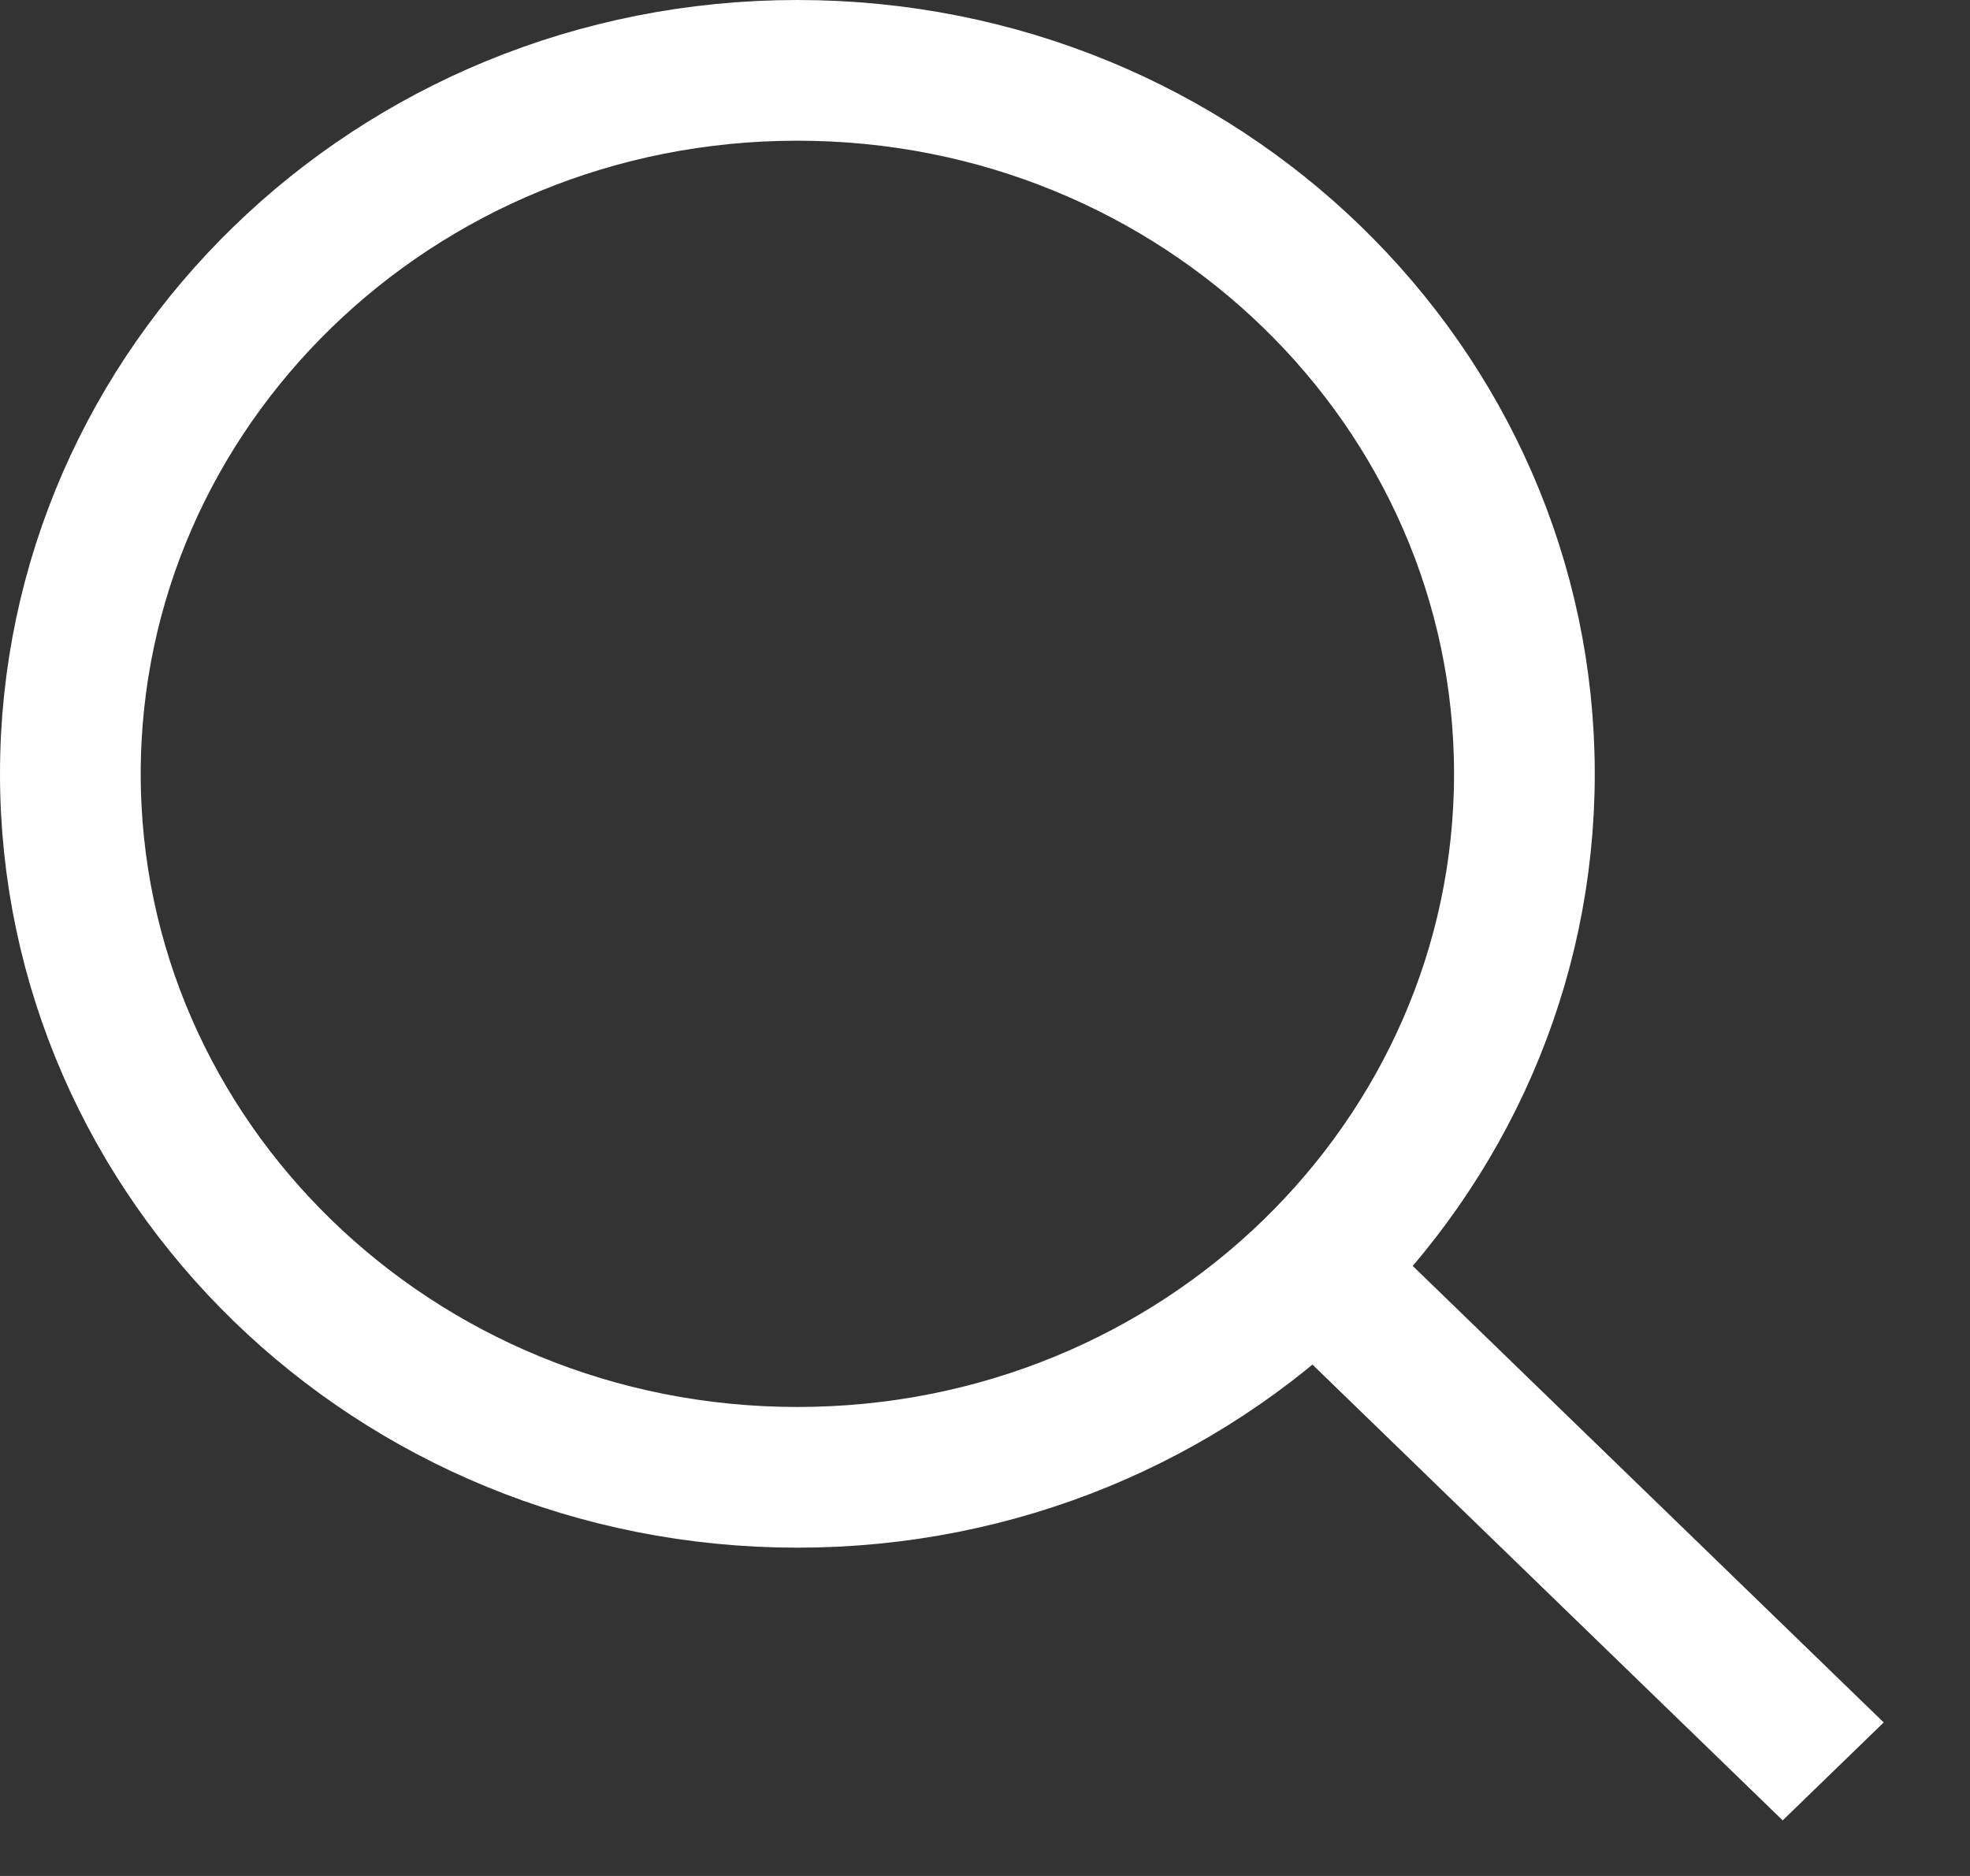
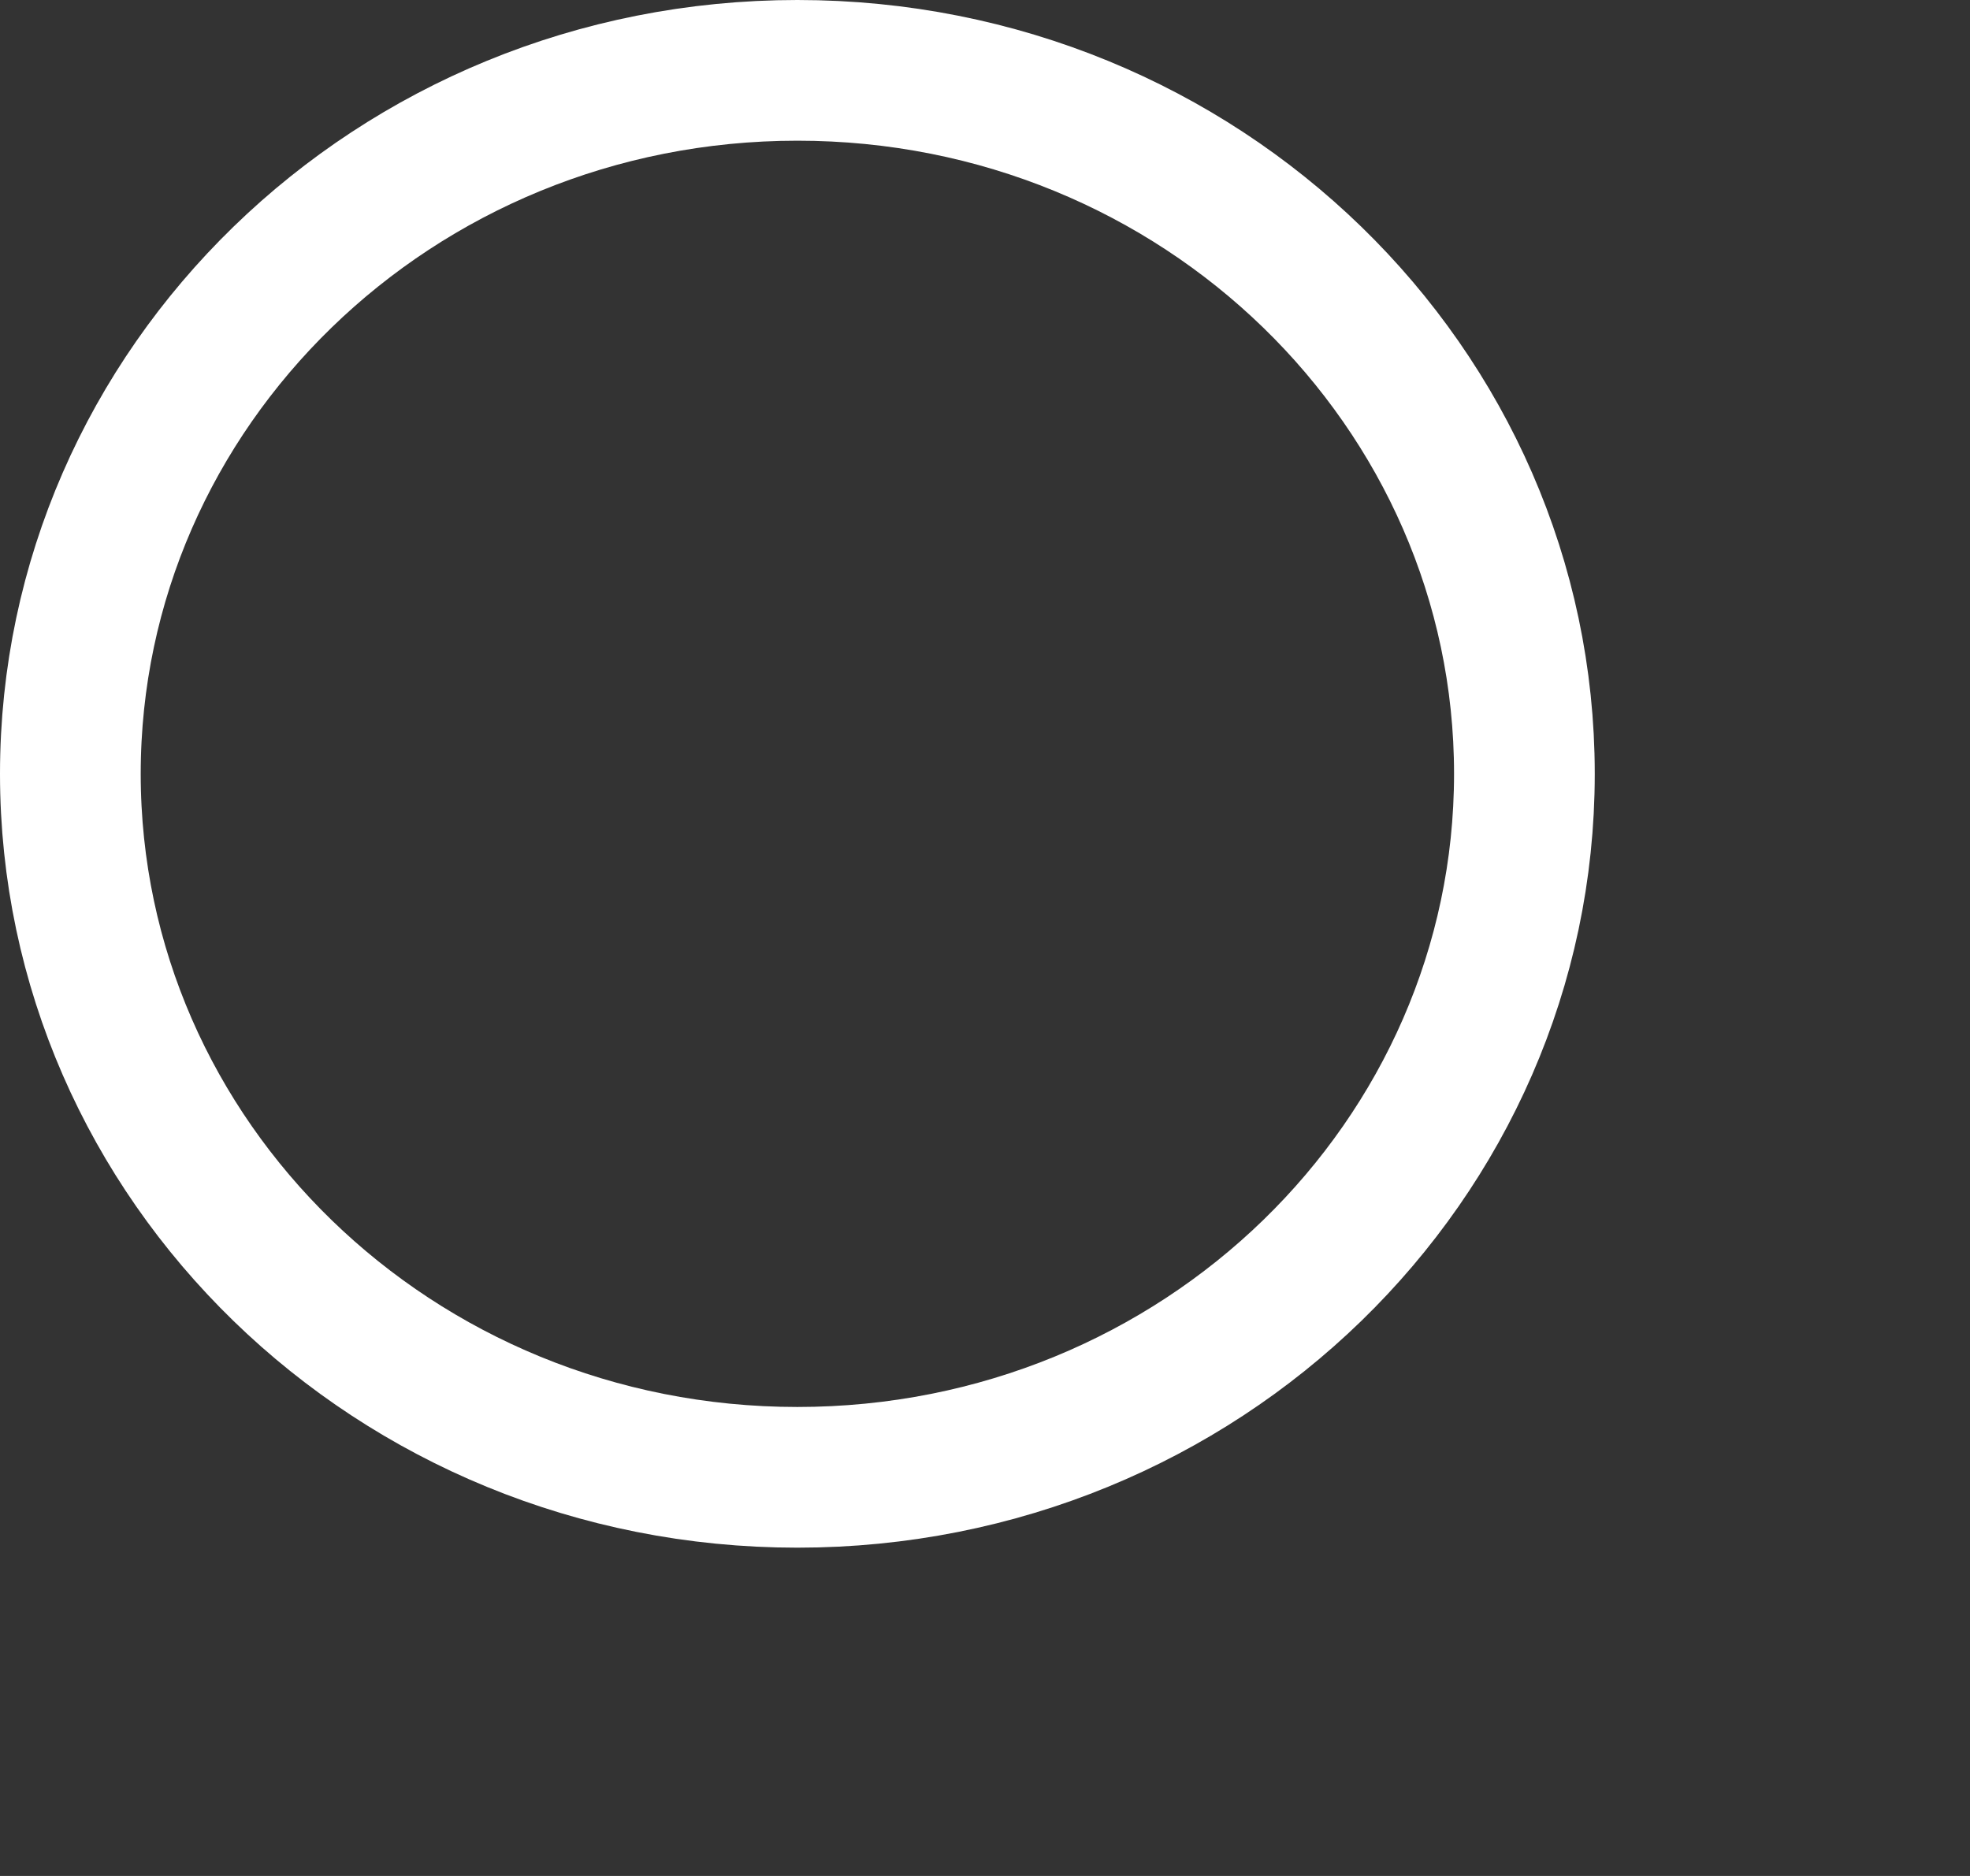
<svg xmlns="http://www.w3.org/2000/svg" width="21" height="20" viewBox="0 0 21 20" fill="none">
  <rect x="0" y="0" width="21" height="20" fill="#333333" stroke="none" />
  <path d="M8.5 0.75C12.802 0.75 16.25 4.129 16.25 8.25C16.25 12.371 12.802 15.75 8.5 15.75C4.199 15.75 0.75 12.371 0.75 8.25C0.75 4.129 4.199 0.75 8.5 0.75Z" stroke="white" stroke-width="1.5" />
-   <line y1="-0.75" x2="8.361" y2="-0.75" transform="matrix(0.718 0.696 -0.718 0.696 13 13.588)" stroke="white" stroke-width="1.5" />
</svg>